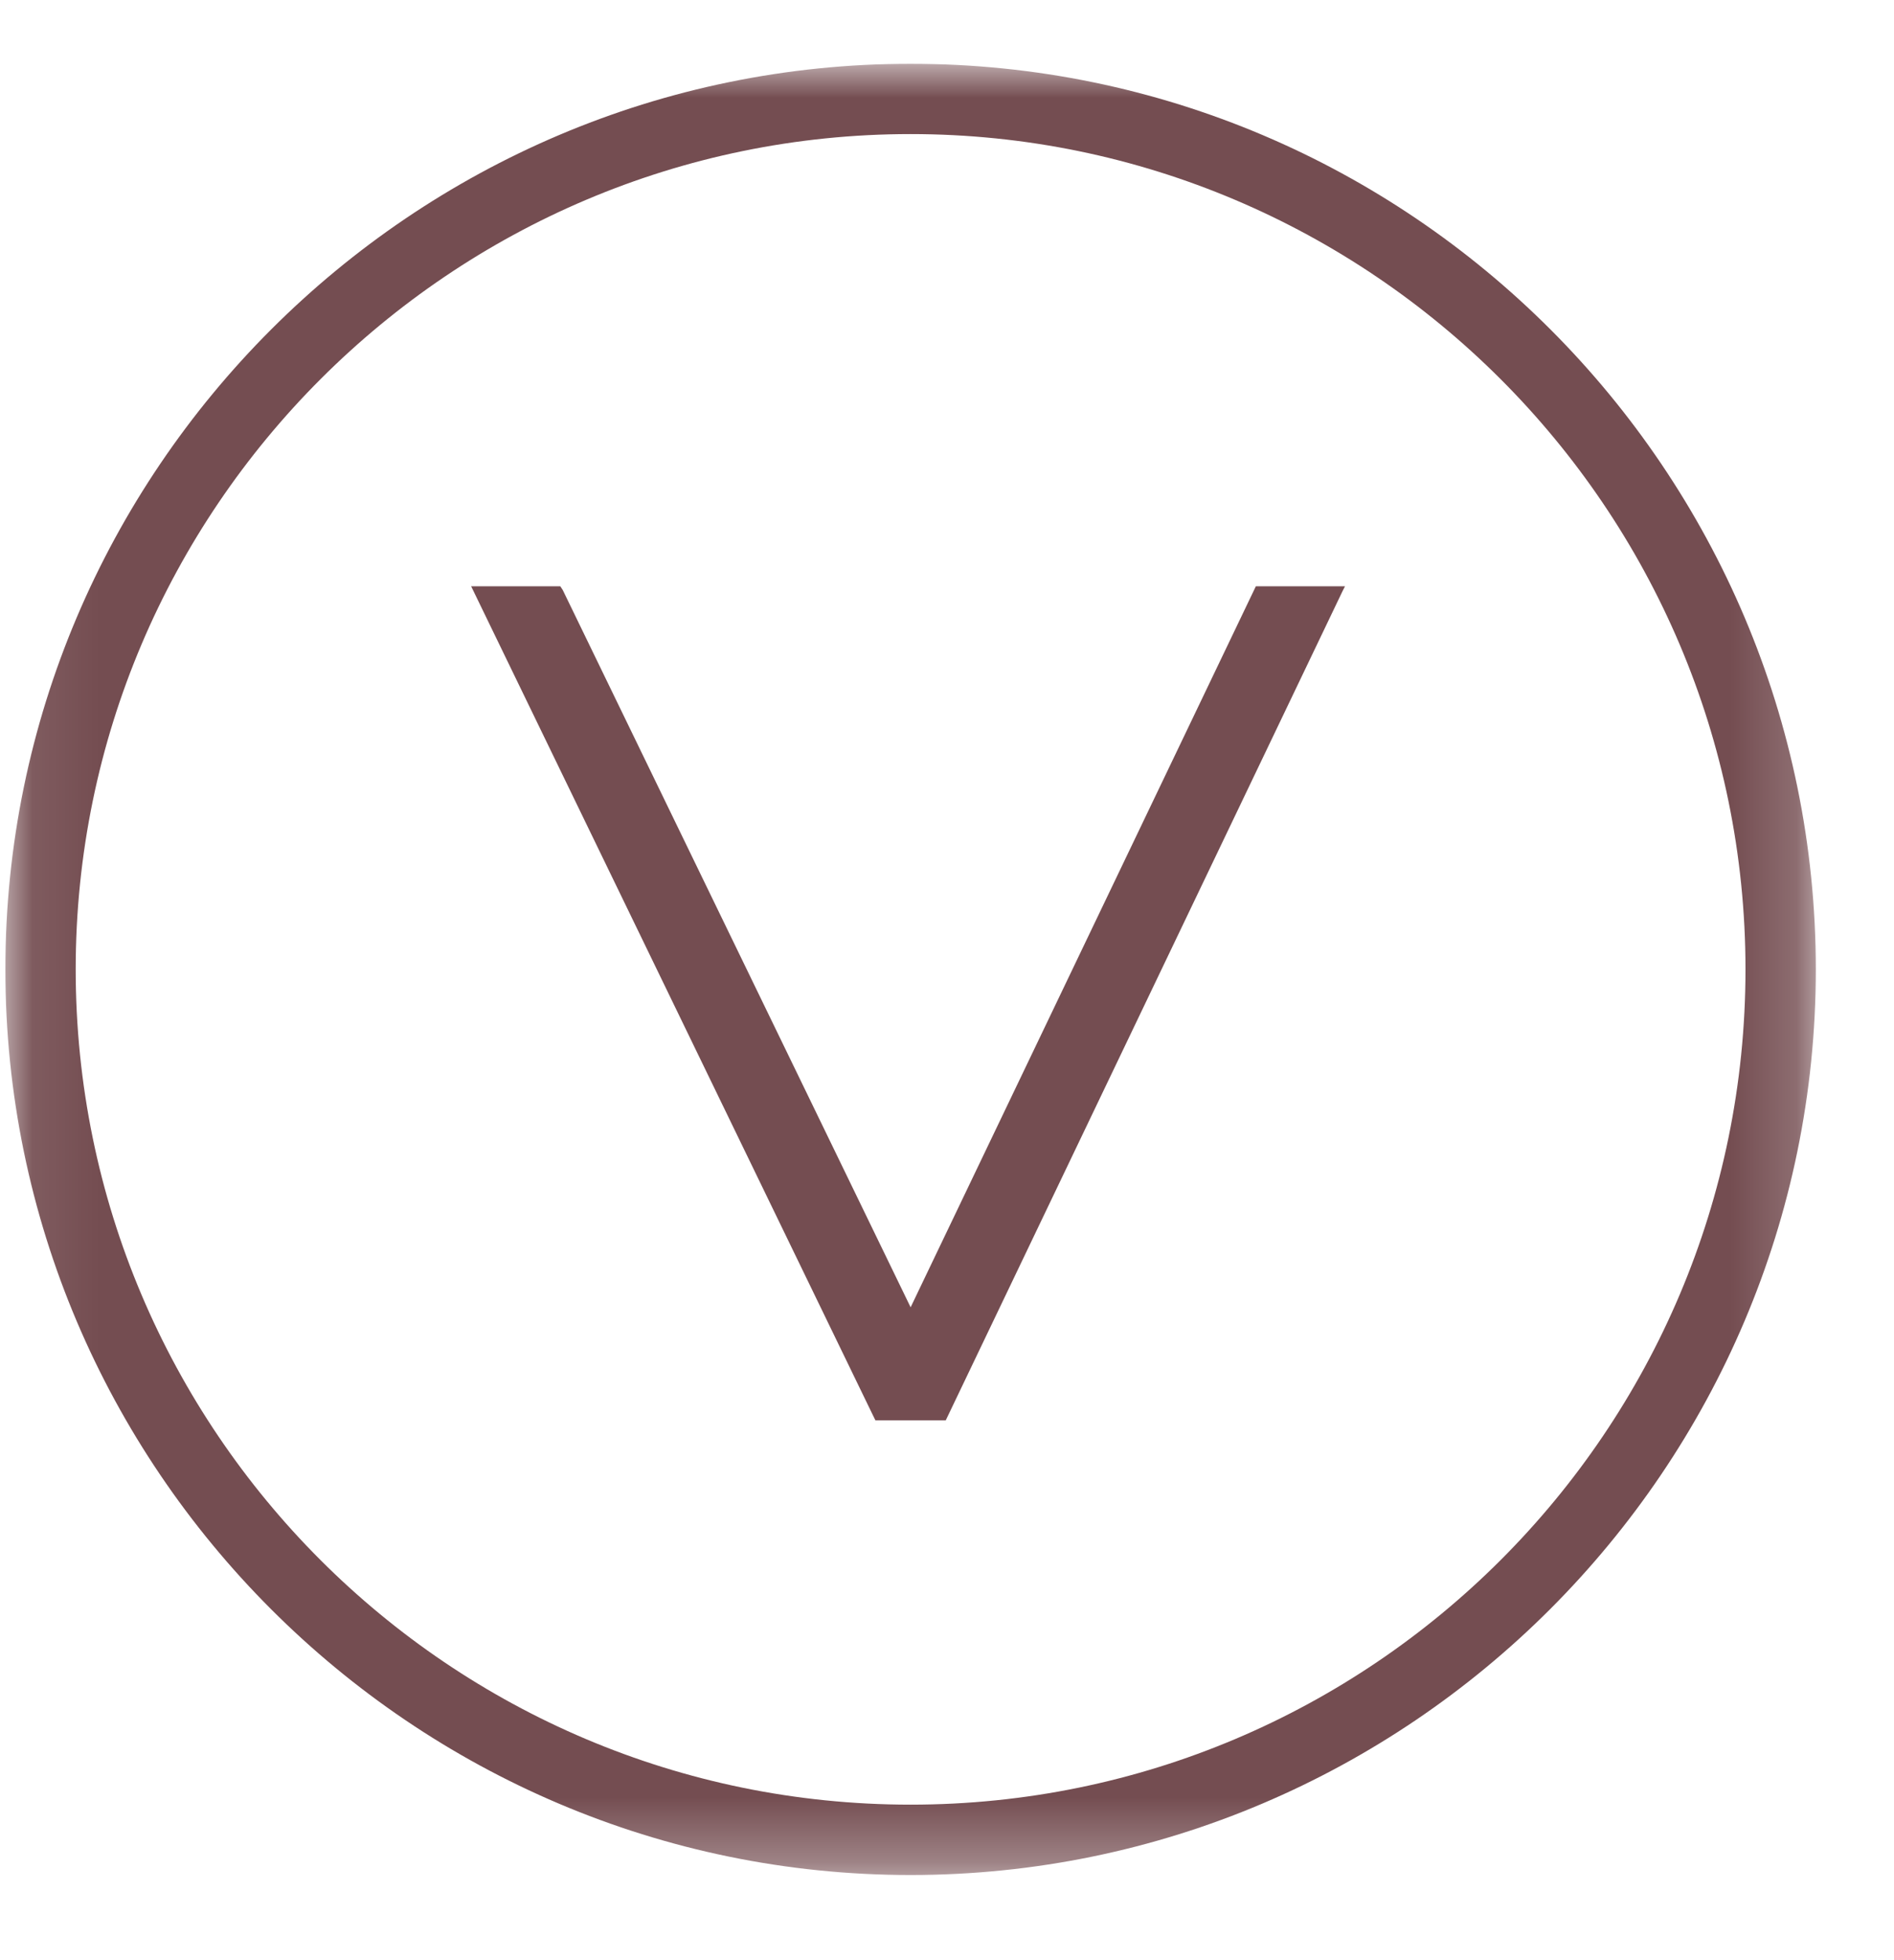
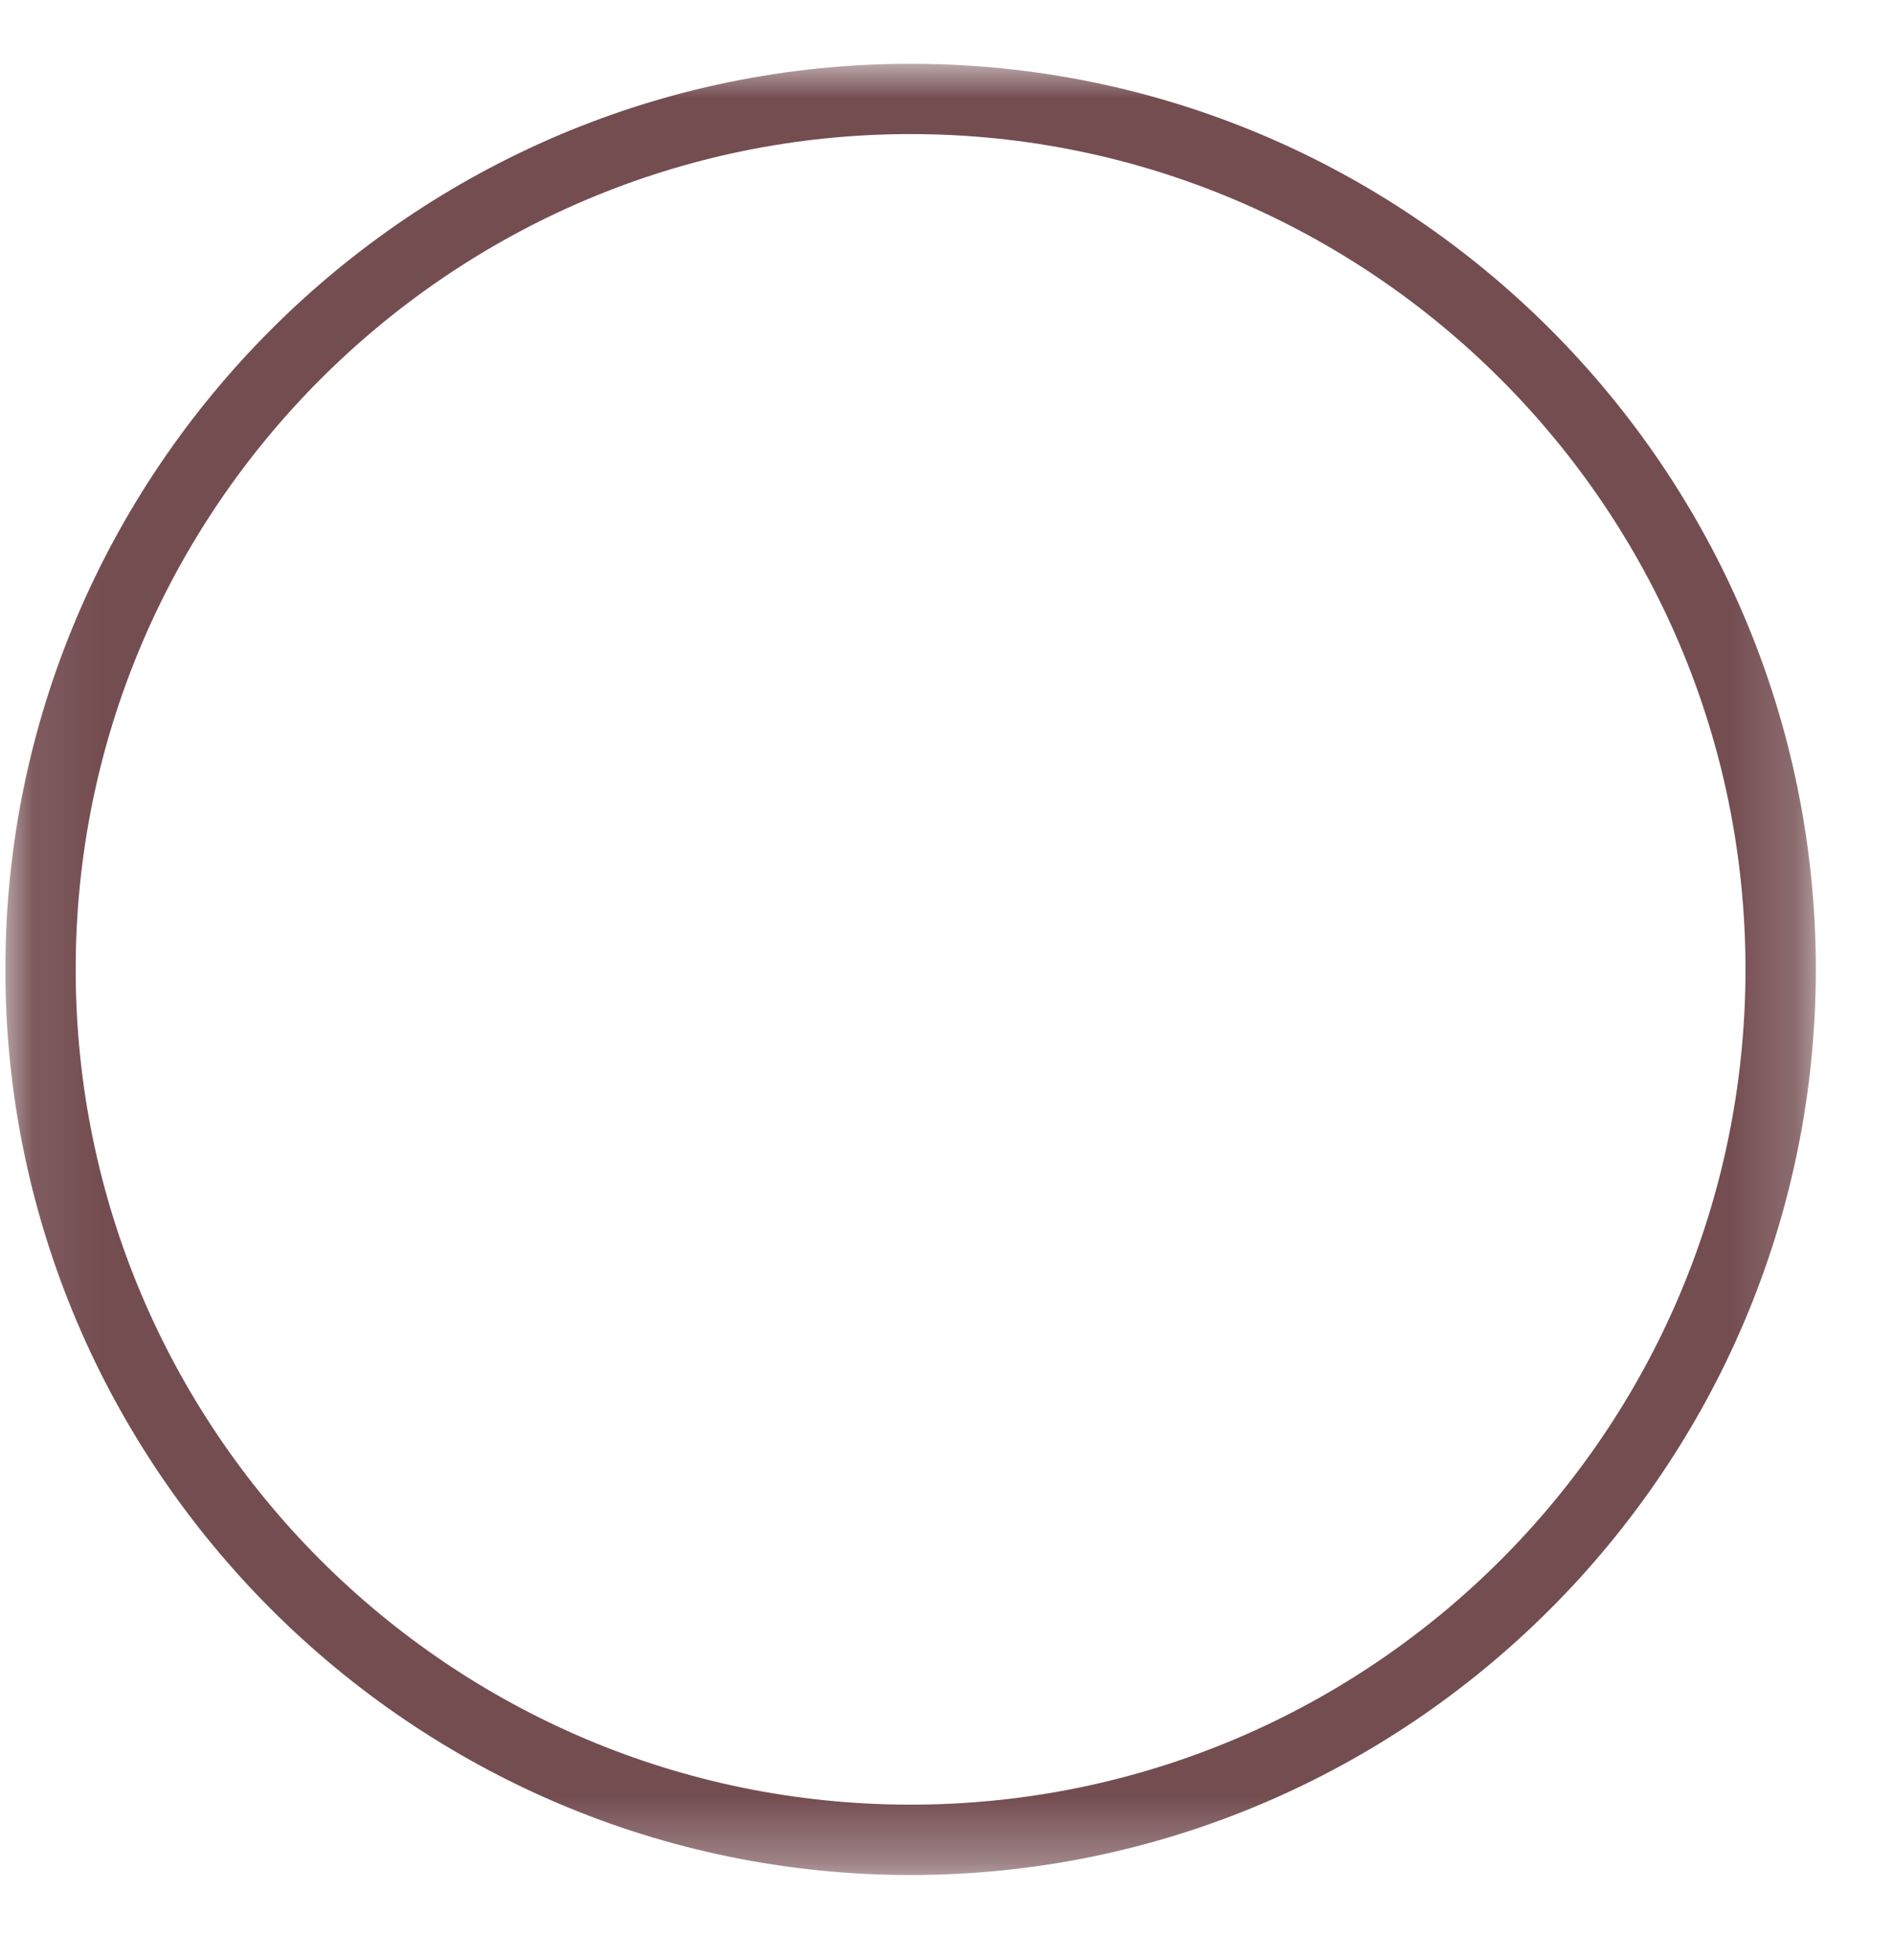
<svg xmlns="http://www.w3.org/2000/svg" width="29" height="30" viewBox="0 0 29 30" fill="none">
  <g clip-path="url(#clip0_1_140)">
    <mask id="mask0_1_140" style="mask-type:luminance" maskUnits="userSpaceOnUse" x="0" y="0" width="28" height="29">
      <path d="M27.822 0.976H0.082V28.697H27.822V0.976Z" fill="white" />
    </mask>
    <g mask="url(#mask0_1_140)">
      <path d="M13.942 0.976C6.311 0.976 0.082 7.204 0.082 14.836C0.082 22.468 6.311 28.697 13.942 28.697C21.574 28.697 27.803 22.468 27.803 14.836C27.803 7.204 21.593 0.976 13.942 0.976ZM26.726 14.836C26.726 21.892 20.998 27.62 13.942 27.62C6.887 27.62 1.159 21.892 1.159 14.836C1.159 7.781 6.907 2.052 13.942 2.052C20.978 2.052 26.726 7.781 26.726 14.836Z" fill="#744D51" />
-       <path d="M13.943 20.008L8.617 9.031L8.579 8.973H7.214L13.366 21.661L13.404 21.738H14.481L20.555 9.05L20.594 8.973H19.229L13.943 20.008Z" fill="#744D51" />
    </g>
  </g>
  <defs>
    <clipPath id="clip0_1_140">
      <rect width="28.836" height="28.836" fill="white" transform="translate(0.082 0.976)" />
    </clipPath>
  </defs>
</svg>